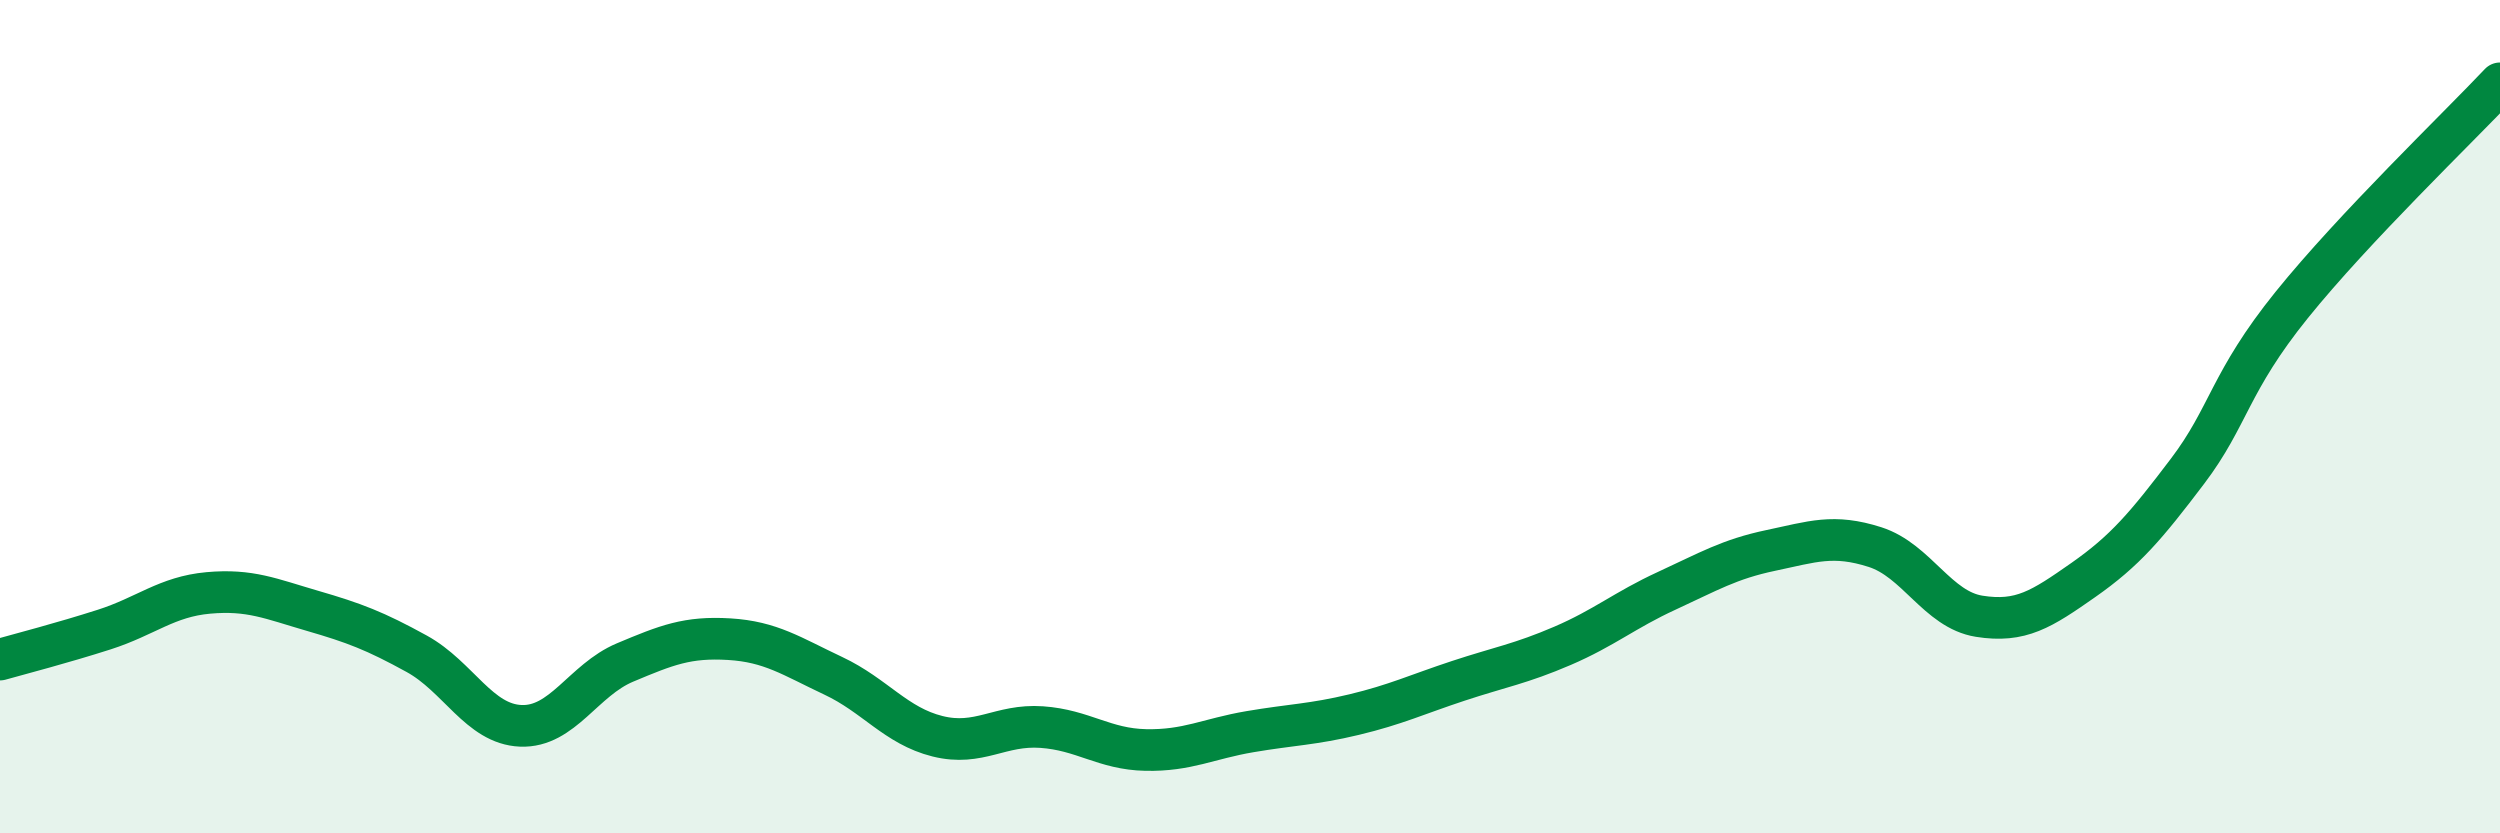
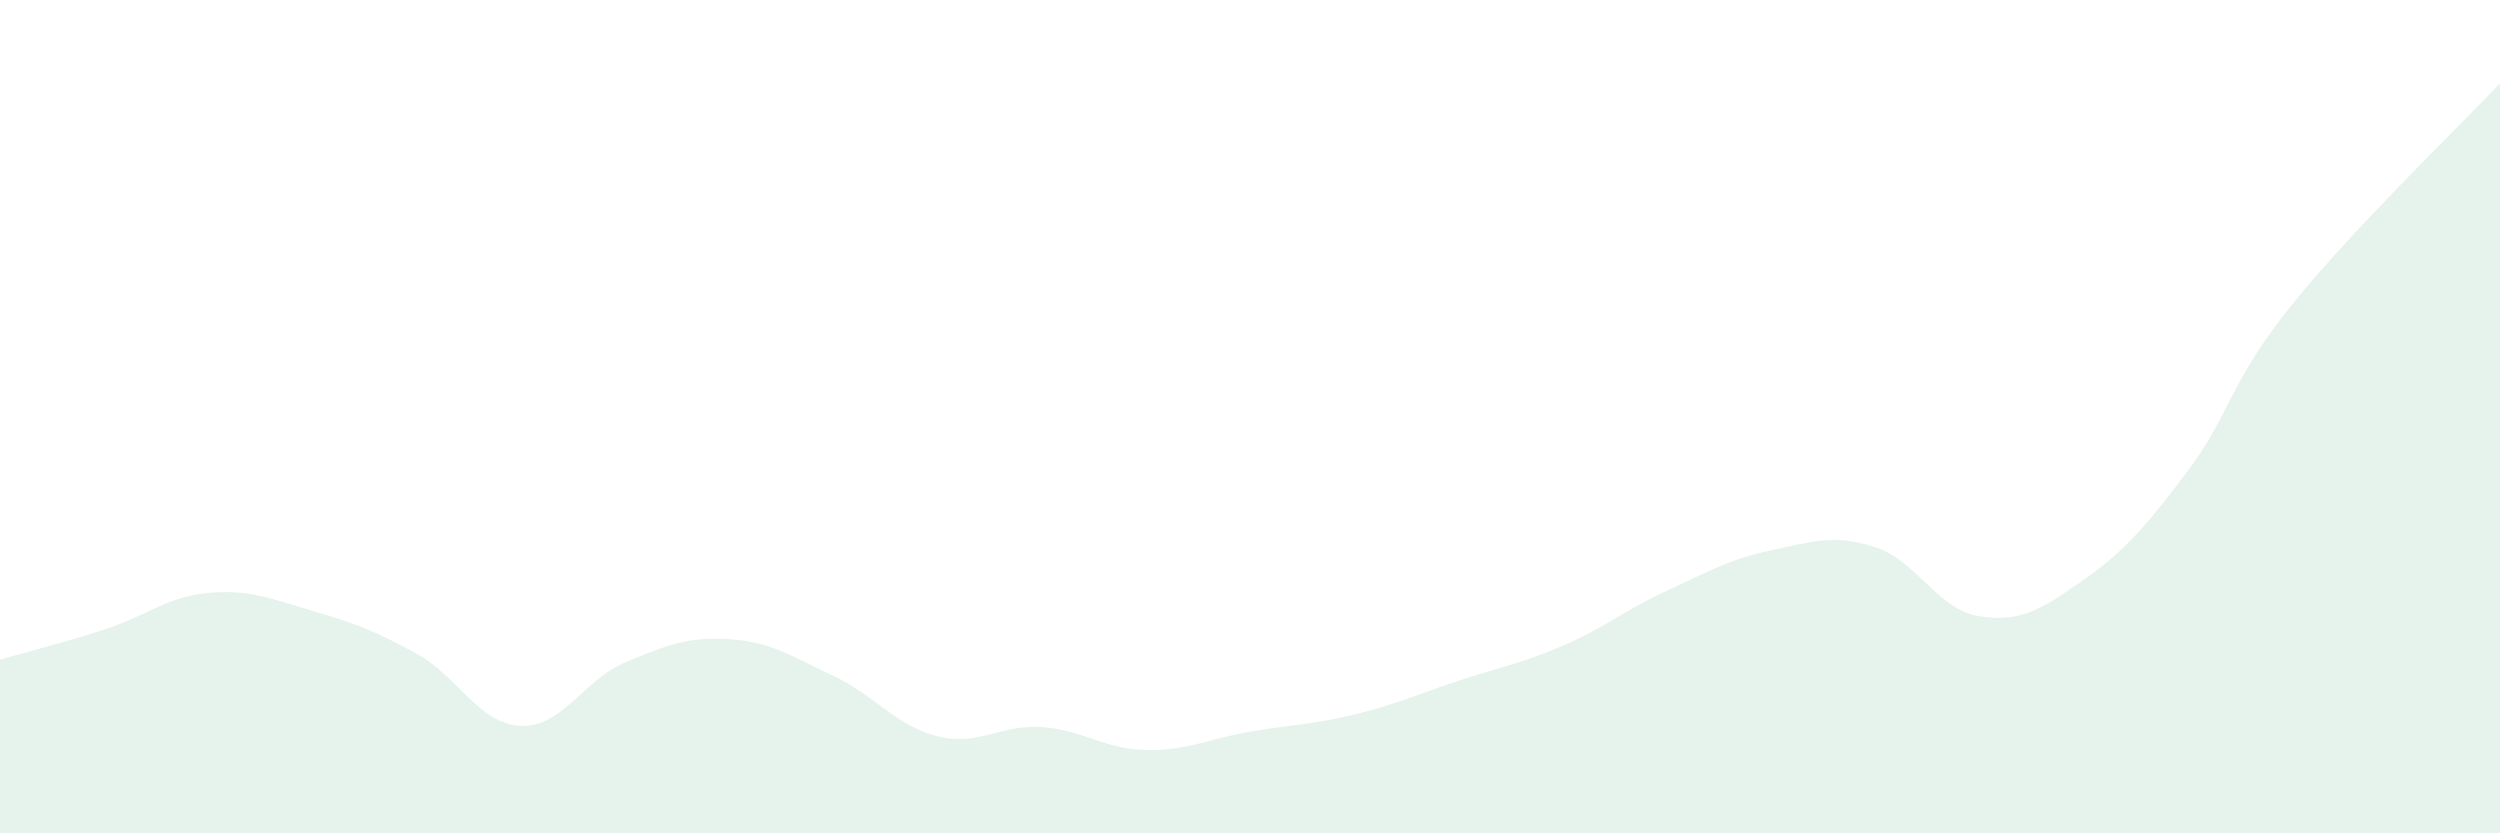
<svg xmlns="http://www.w3.org/2000/svg" width="60" height="20" viewBox="0 0 60 20">
  <path d="M 0,15.83 C 0.5,15.69 1.5,15.43 2.5,15.11 C 3.5,14.79 4,14.32 5,14.23 C 6,14.14 6.5,14.37 7.5,14.66 C 8.5,14.95 9,15.14 10,15.69 C 11,16.24 11.5,17.38 12.5,17.42 C 13.5,17.46 14,16.32 15,15.9 C 16,15.48 16.5,15.28 17.5,15.34 C 18.5,15.4 19,15.75 20,16.22 C 21,16.69 21.5,17.42 22.5,17.67 C 23.5,17.92 24,17.38 25,17.45 C 26,17.52 26.5,17.98 27.5,18 C 28.5,18.02 29,17.73 30,17.56 C 31,17.39 31.5,17.39 32.5,17.15 C 33.5,16.91 34,16.67 35,16.34 C 36,16.01 36.5,15.93 37.5,15.5 C 38.5,15.07 39,14.64 40,14.18 C 41,13.72 41.5,13.42 42.5,13.21 C 43.5,13 44,12.81 45,13.13 C 46,13.45 46.5,14.63 47.5,14.79 C 48.5,14.95 49,14.62 50,13.92 C 51,13.22 51.5,12.63 52.5,11.31 C 53.5,9.99 53.5,9.18 55,7.32 C 56.5,5.46 59,3.06 60,2L60 20L0 20Z" fill="#008740" opacity="0.1" stroke-linecap="round" stroke-linejoin="round" />
-   <path d="M 0,15.83 C 0.5,15.69 1.5,15.43 2.5,15.11 C 3.5,14.79 4,14.32 5,14.23 C 6,14.14 6.5,14.37 7.5,14.66 C 8.5,14.95 9,15.14 10,15.69 C 11,16.24 11.5,17.38 12.5,17.42 C 13.5,17.46 14,16.32 15,15.9 C 16,15.48 16.5,15.28 17.5,15.34 C 18.5,15.4 19,15.75 20,16.22 C 21,16.69 21.5,17.42 22.5,17.67 C 23.5,17.92 24,17.38 25,17.45 C 26,17.52 26.5,17.98 27.5,18 C 28.5,18.02 29,17.73 30,17.56 C 31,17.39 31.5,17.39 32.5,17.15 C 33.5,16.91 34,16.67 35,16.34 C 36,16.01 36.5,15.93 37.5,15.5 C 38.5,15.07 39,14.64 40,14.18 C 41,13.72 41.5,13.42 42.5,13.21 C 43.5,13 44,12.81 45,13.13 C 46,13.45 46.5,14.63 47.5,14.79 C 48.5,14.95 49,14.62 50,13.92 C 51,13.22 51.5,12.63 52.5,11.31 C 53.5,9.99 53.5,9.18 55,7.32 C 56.5,5.46 59,3.06 60,2" stroke="#008740" stroke-width="1" fill="none" stroke-linecap="round" stroke-linejoin="round" />
</svg>